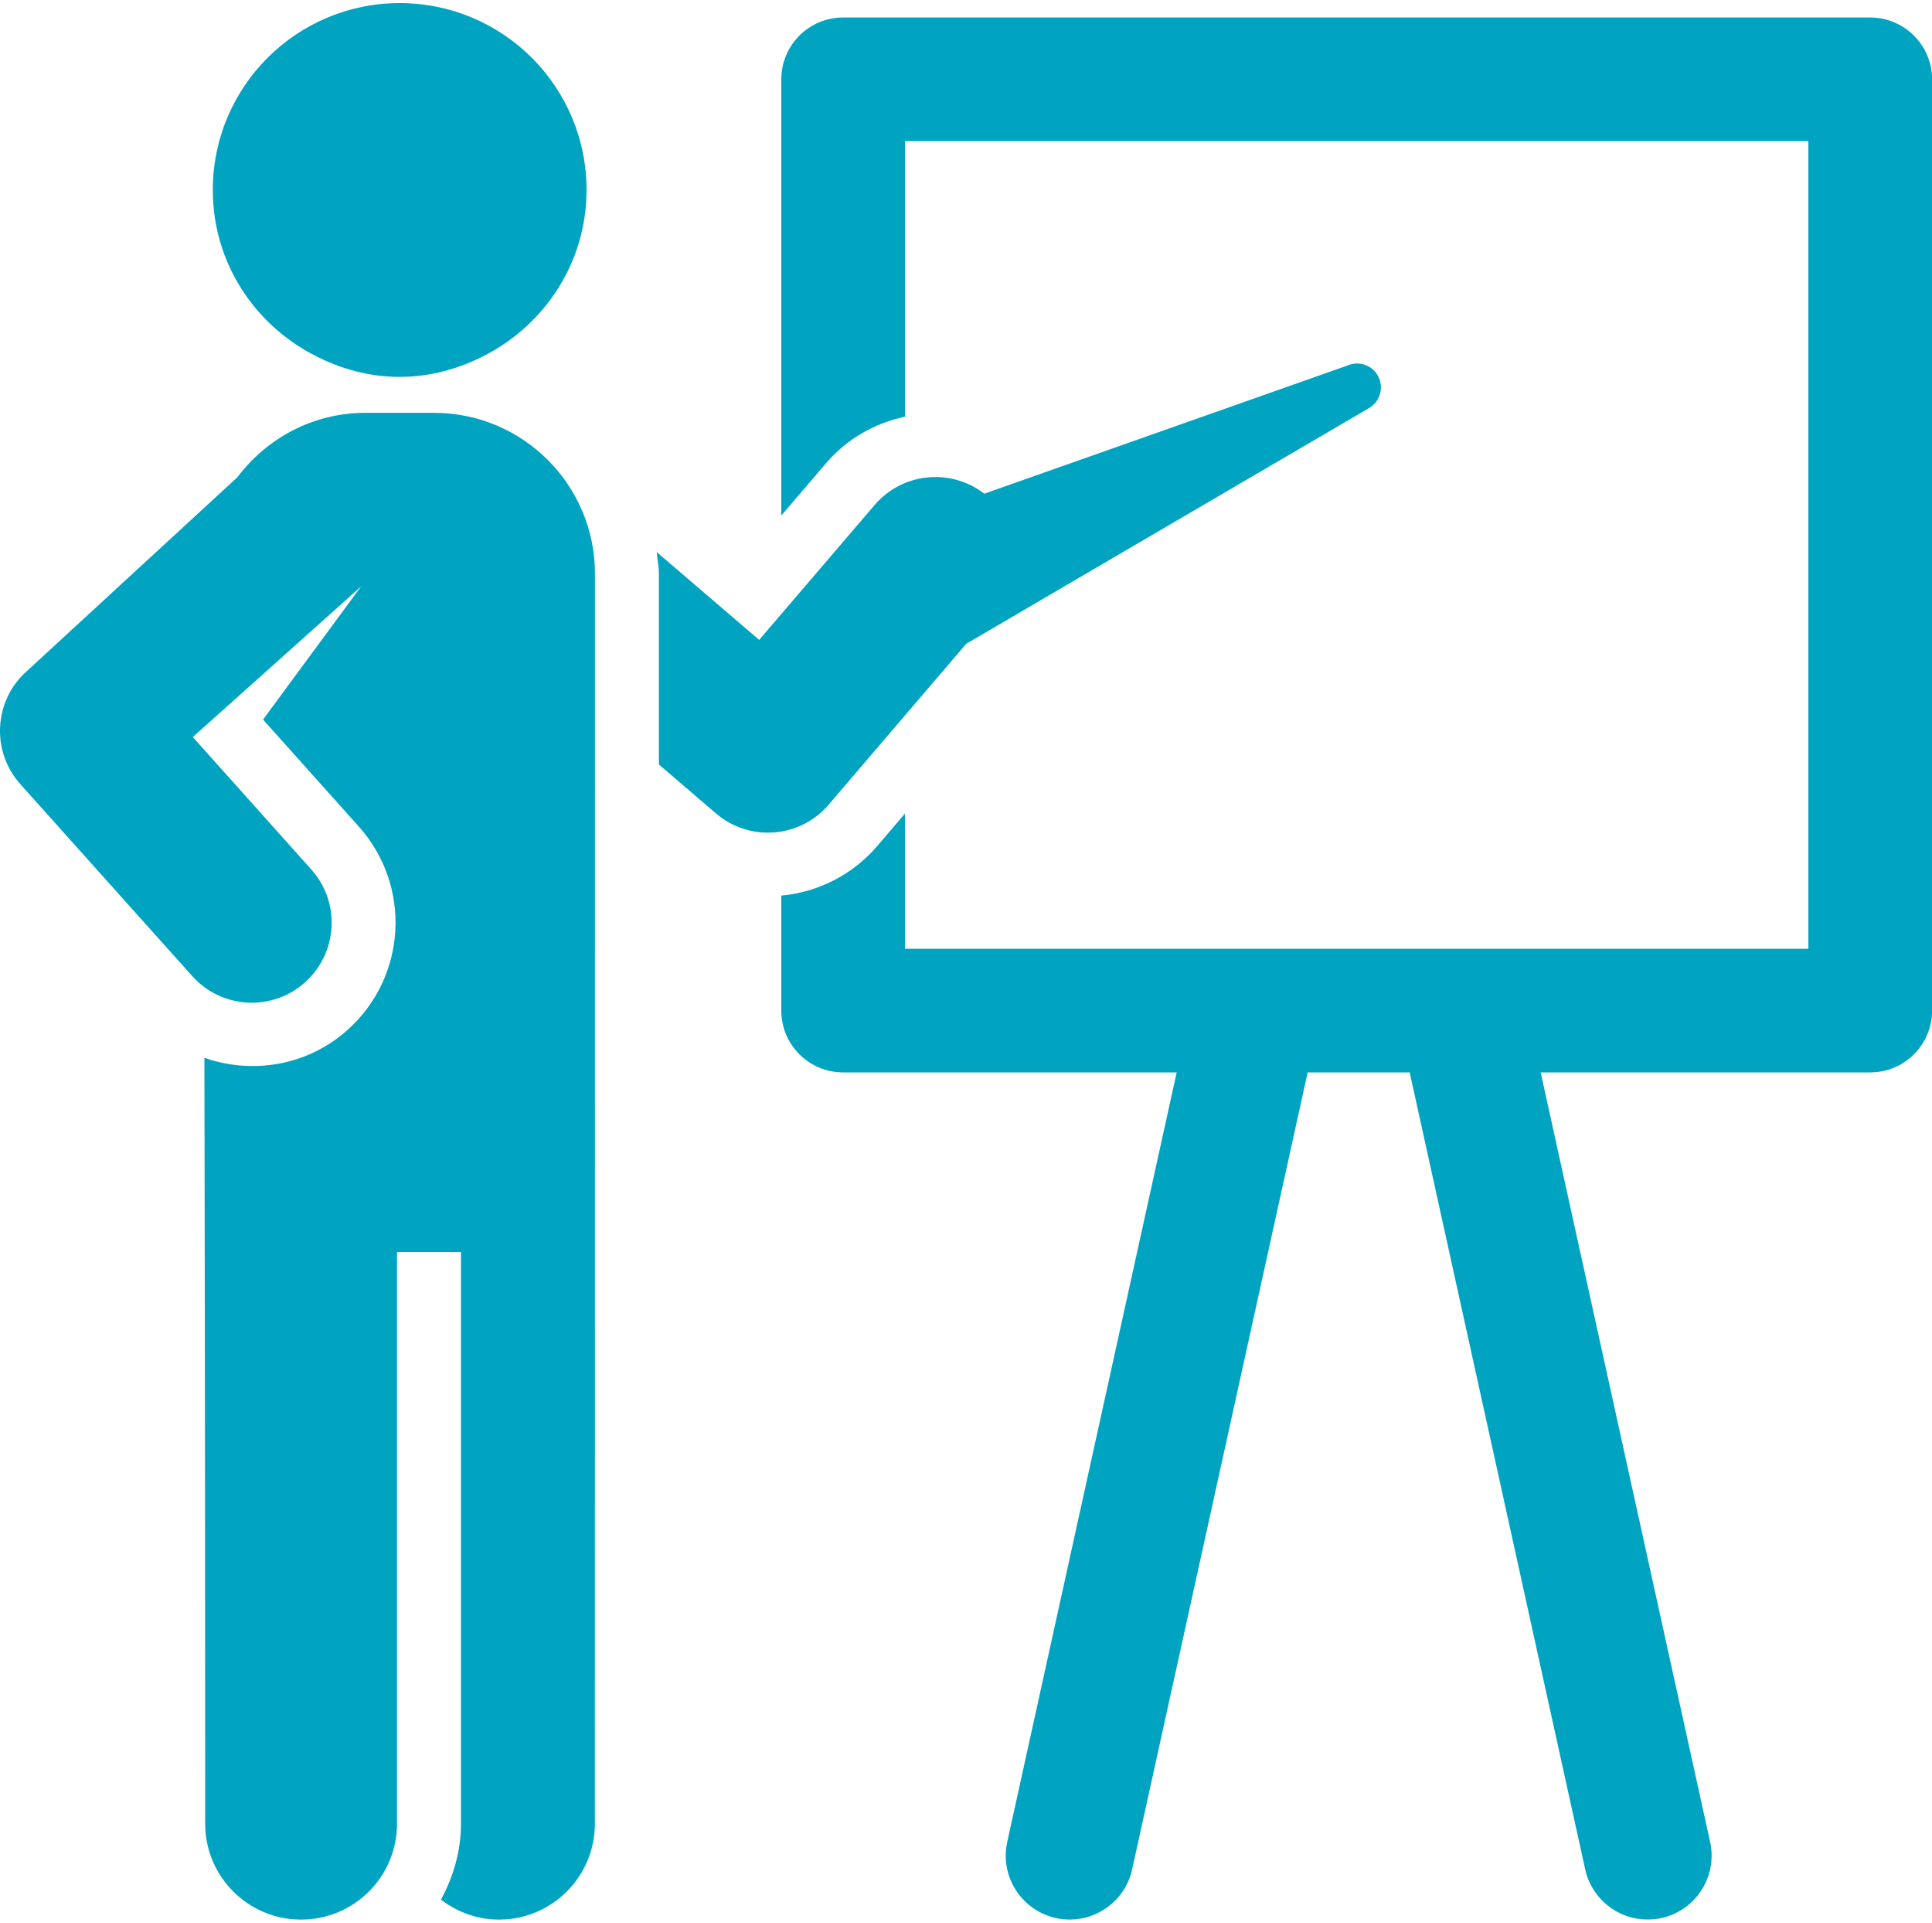
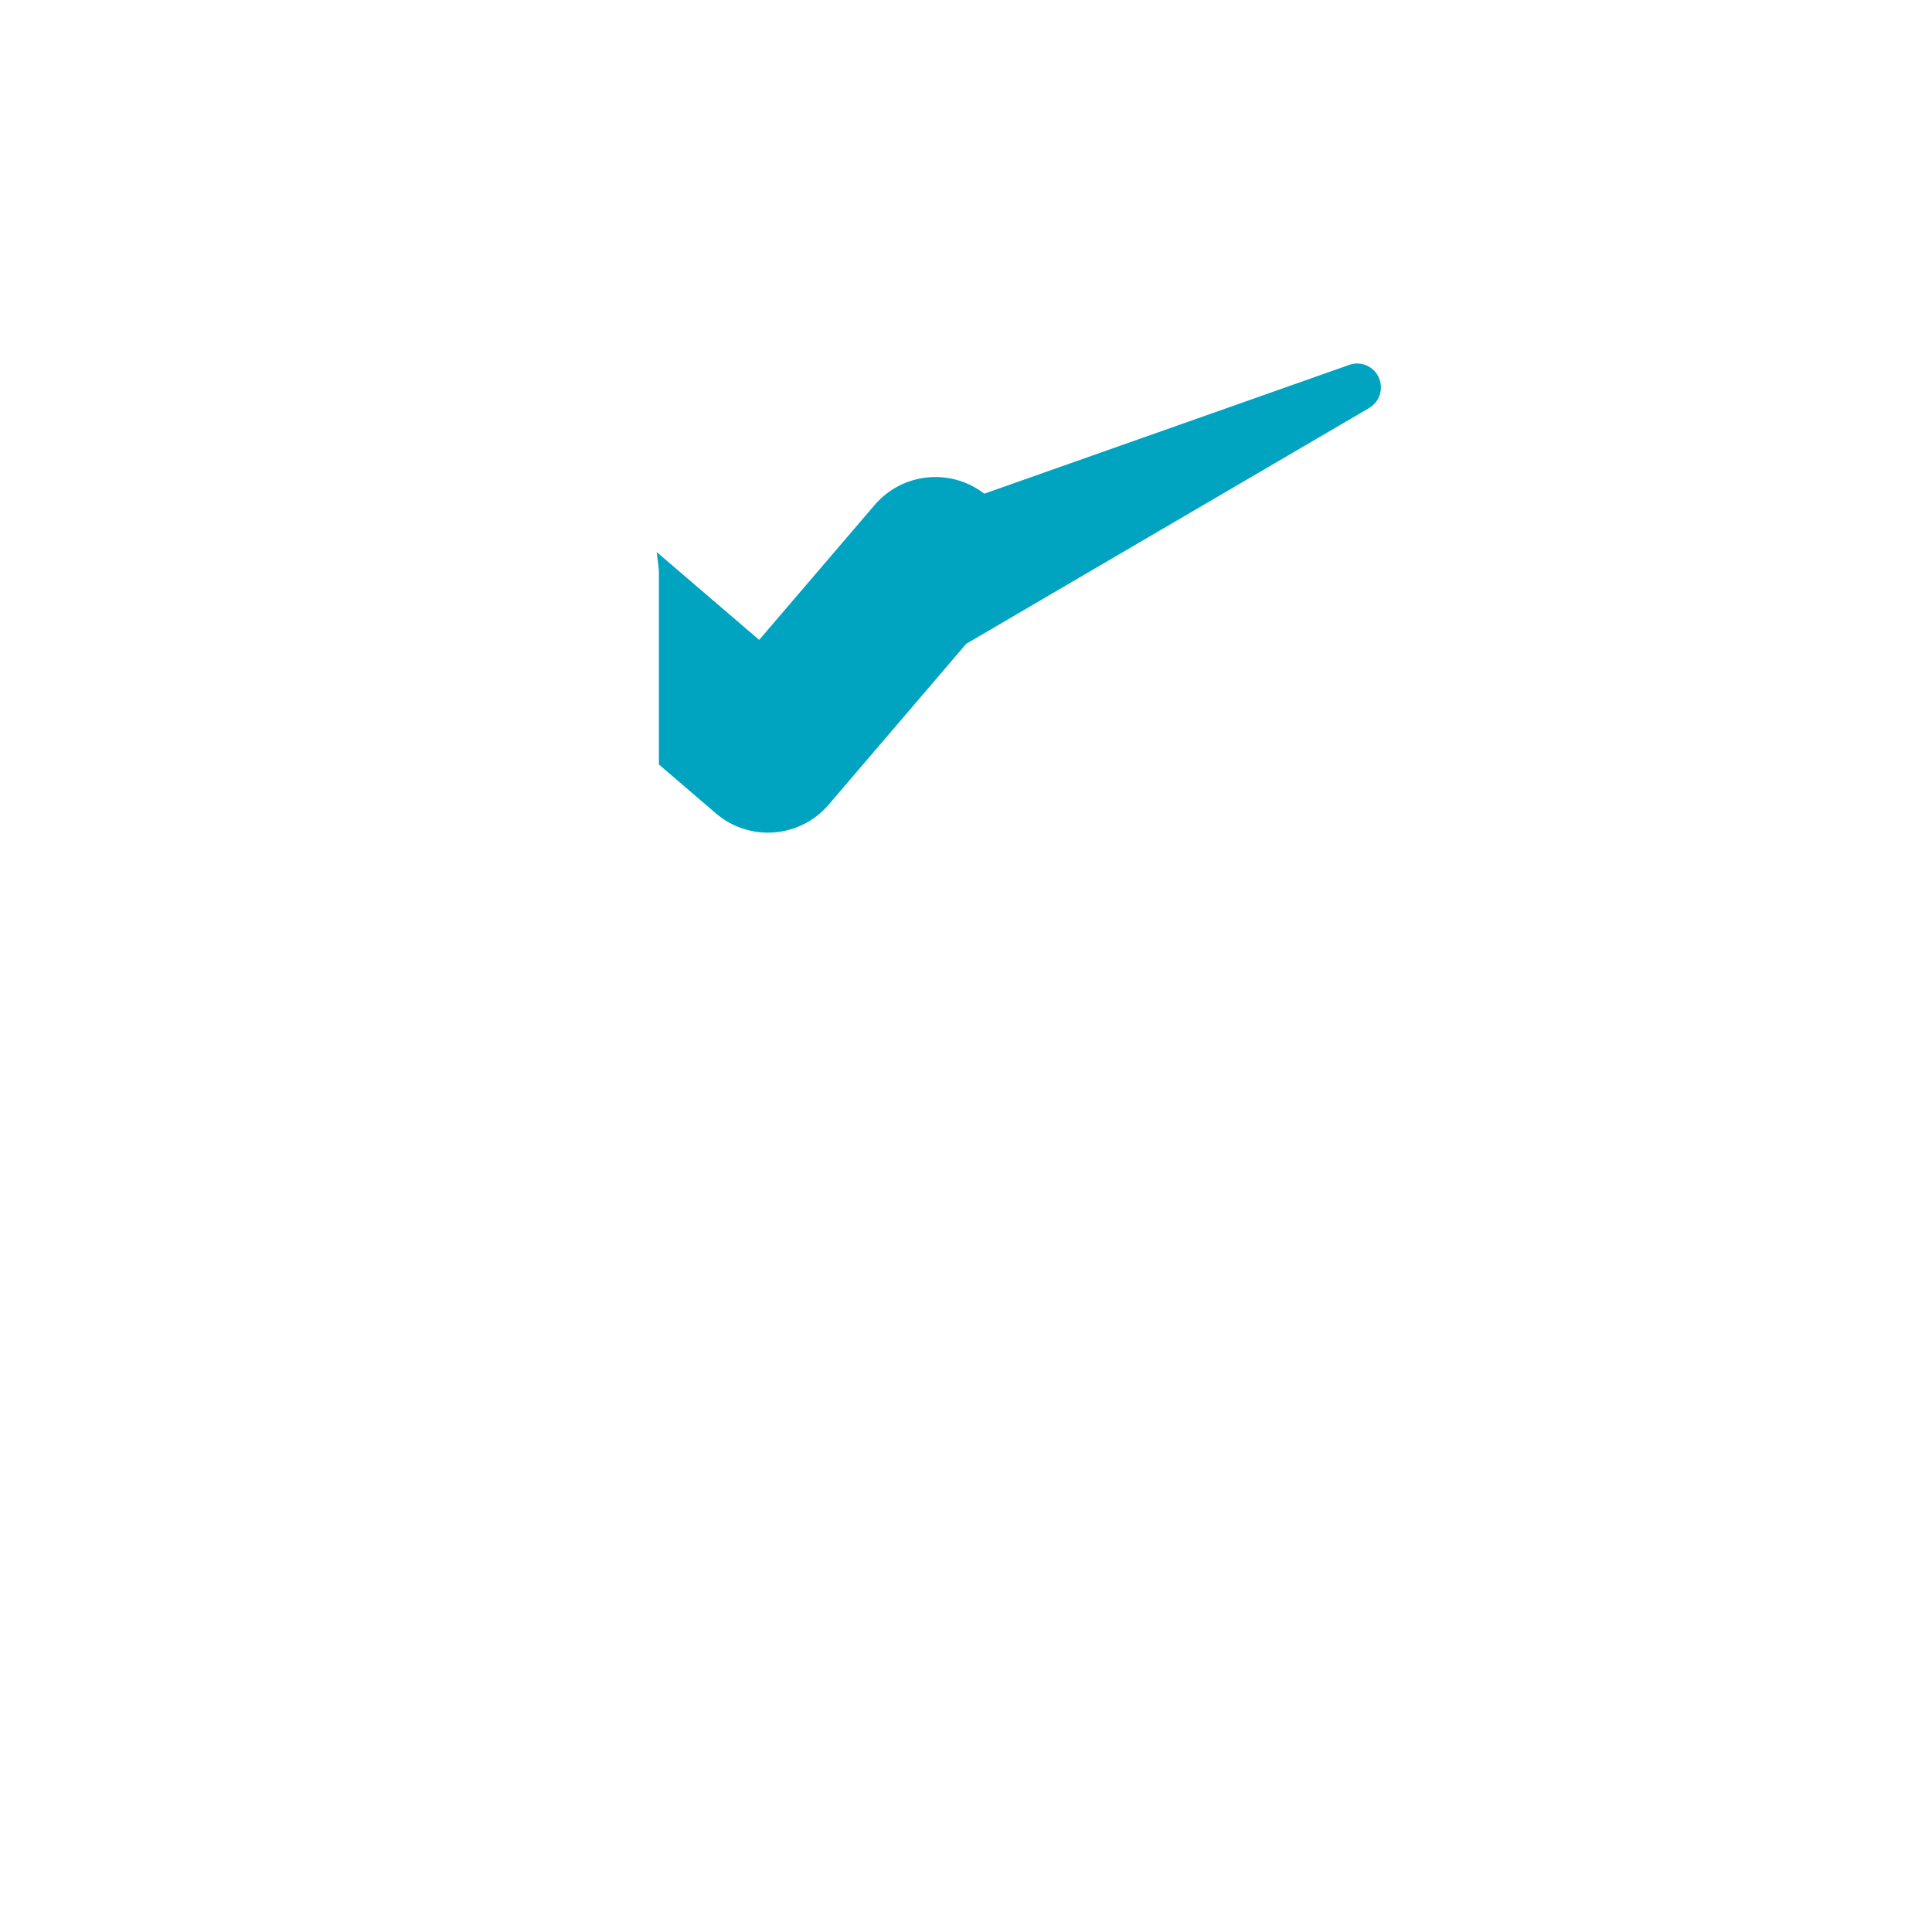
<svg xmlns="http://www.w3.org/2000/svg" version="1.1" id="レイヤー_1" x="0px" y="0px" viewBox="0 0 200 199" style="enable-background:new 0 0 200 199;" xml:space="preserve">
  <style type="text/css">
	.st0{fill:#00A4C1;}
</style>
  <g id="XMLID_129_">
-     <path id="XMLID_134_" class="st0" d="M193.6,1.81H87.28c-3.54,0-6.4,2.87-6.4,6.4v45.15l4.63-5.41c2.2-2.57,5.09-4.16,8.17-4.82   V14.61h93.52V98.2H93.68V84.21l-2.88,3.37c-2.52,2.94-6.07,4.76-9.92,5.12v11.9c0,3.53,2.86,6.4,6.4,6.4h34.53l-17.54,79.64   c-0.79,3.57,1.47,7.1,5.05,7.89c3.54,0.78,7.1-1.47,7.88-5.04L135.37,111h10.56l18.17,82.49c0.68,3.09,3.42,5.2,6.46,5.19   c0.47,0,0.95-0.05,1.43-0.15c3.57-0.79,5.83-4.32,5.04-7.89L159.49,111h34.12c3.53,0,6.4-2.87,6.4-6.4V8.21   C200,4.68,197.14,1.81,193.6,1.81z" />
    <path id="XMLID_132_" class="st0" d="M142.78,39.19c-0.5-1.27-1.93-1.9-3.2-1.39l-37.69,13.3c-3.46-2.68-8.45-2.2-11.34,1.16   L78.59,66.23l-10.61-9.09c0.07,0.75,0.23,1.48,0.23,2.25v19.74l5.9,5.06c3.5,3,8.74,2.54,11.67-0.9l14.24-16.65l11.48-6.72   l30.22-17.68C142.77,41.62,143.23,40.34,142.78,39.19z" />
-     <path id="XMLID_131_" class="st0" d="M44.93,42.73h-7.1c-5.44,0-10.22,2.64-13.26,6.67L2.76,69.48c-3.4,3.03-3.71,8.27-0.65,11.69   l17.79,19.86c3.03,3.4,8.28,3.7,11.68,0.64c3.41-3.05,3.69-8.28,0.64-11.68L19.96,76.29L37.38,60.7L27.23,74.48l9.92,11.08   c5.48,6.13,4.97,15.54-1.16,21.03c-4.18,3.75-9.89,4.63-14.83,2.9c0,0,0.08,38.28,0.08,79.27c0,5.48,4.44,9.93,9.93,9.93   c5.48,0,9.93-4.44,9.93-9.93c0-40.98,0-17.59,0-59.16h6.62c0,41.54,0,18.17,0,59.16c0,2.86-0.8,5.51-2.07,7.86   c1.67,1.28,3.74,2.07,6,2.07c5.49,0,9.93-4.44,9.93-9.93c0-40.98,0.01-23.8,0.01-129.37C61.59,50.19,54.13,42.73,44.93,42.73z" />
-     <path id="XMLID_130_" class="st0" d="M32.53,36.77c2.65,1.38,5.63,2.24,8.84,2.24c3.21,0,6.19-0.86,8.85-2.24   c6.21-3.22,10.5-9.63,10.5-17.11c0-10.69-8.66-19.34-19.35-19.34c-10.68,0-19.34,8.66-19.34,19.34   C22.02,27.14,26.31,33.56,32.53,36.77z" />
  </g>
</svg>